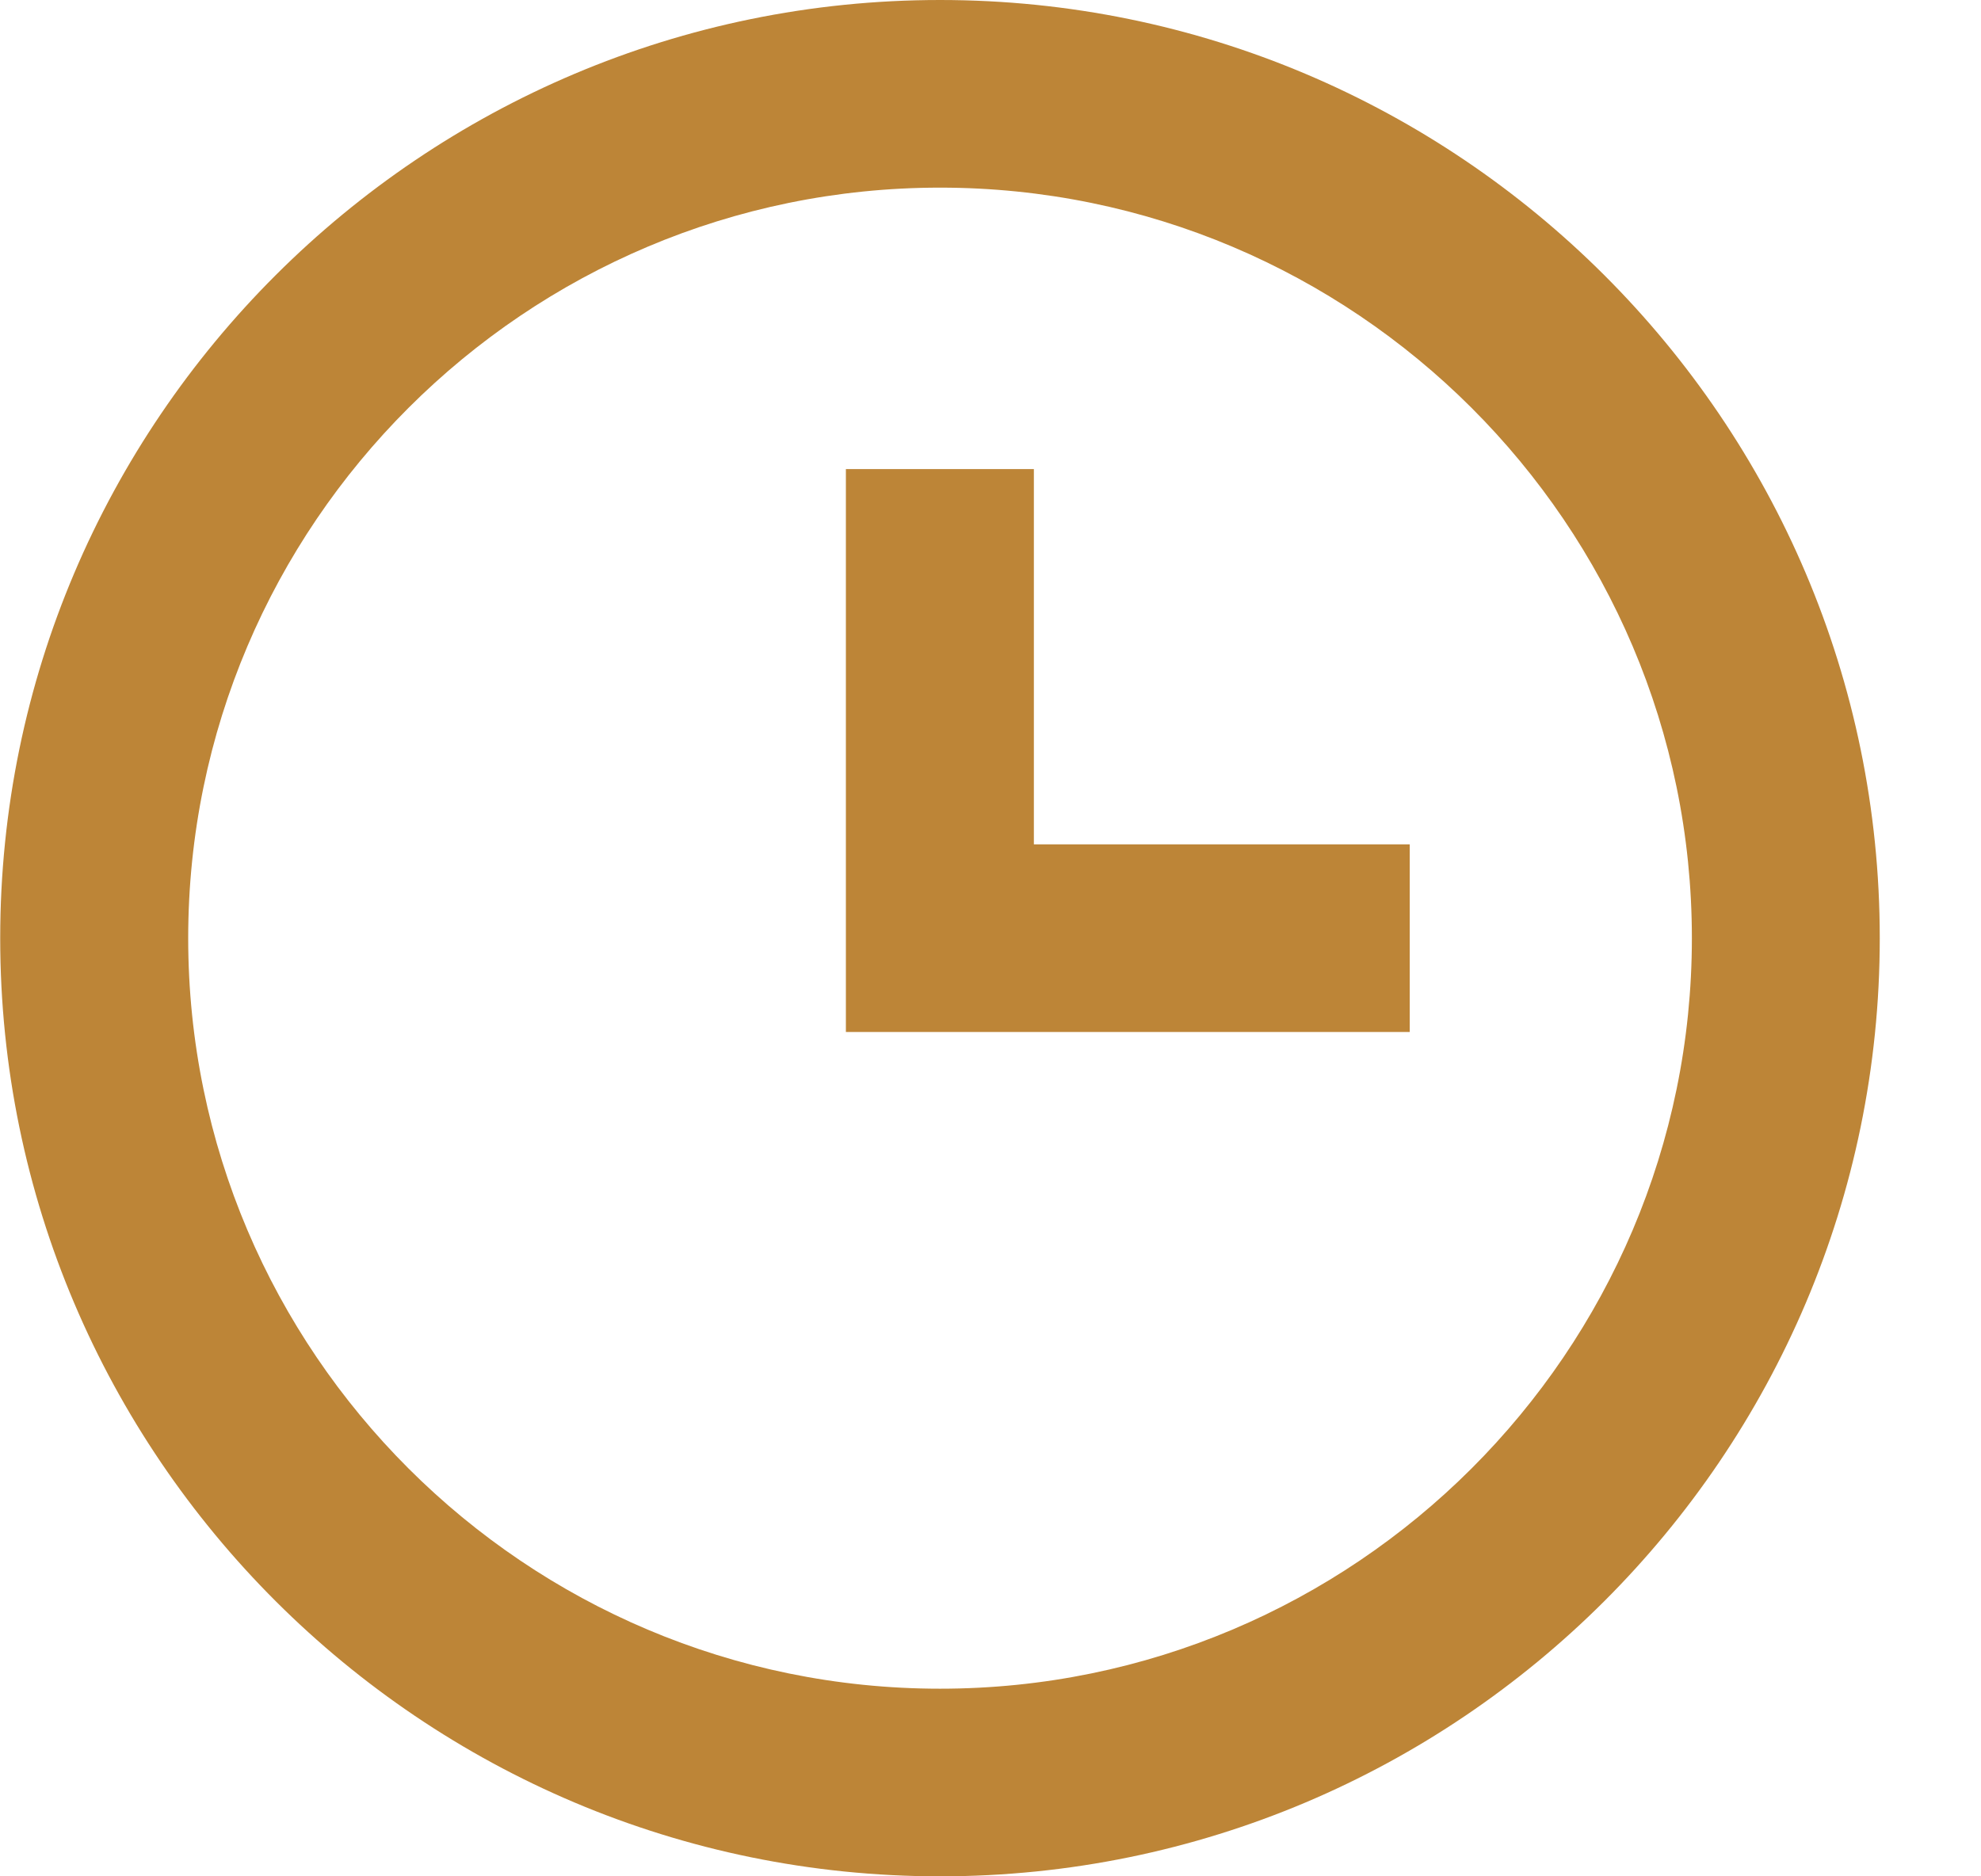
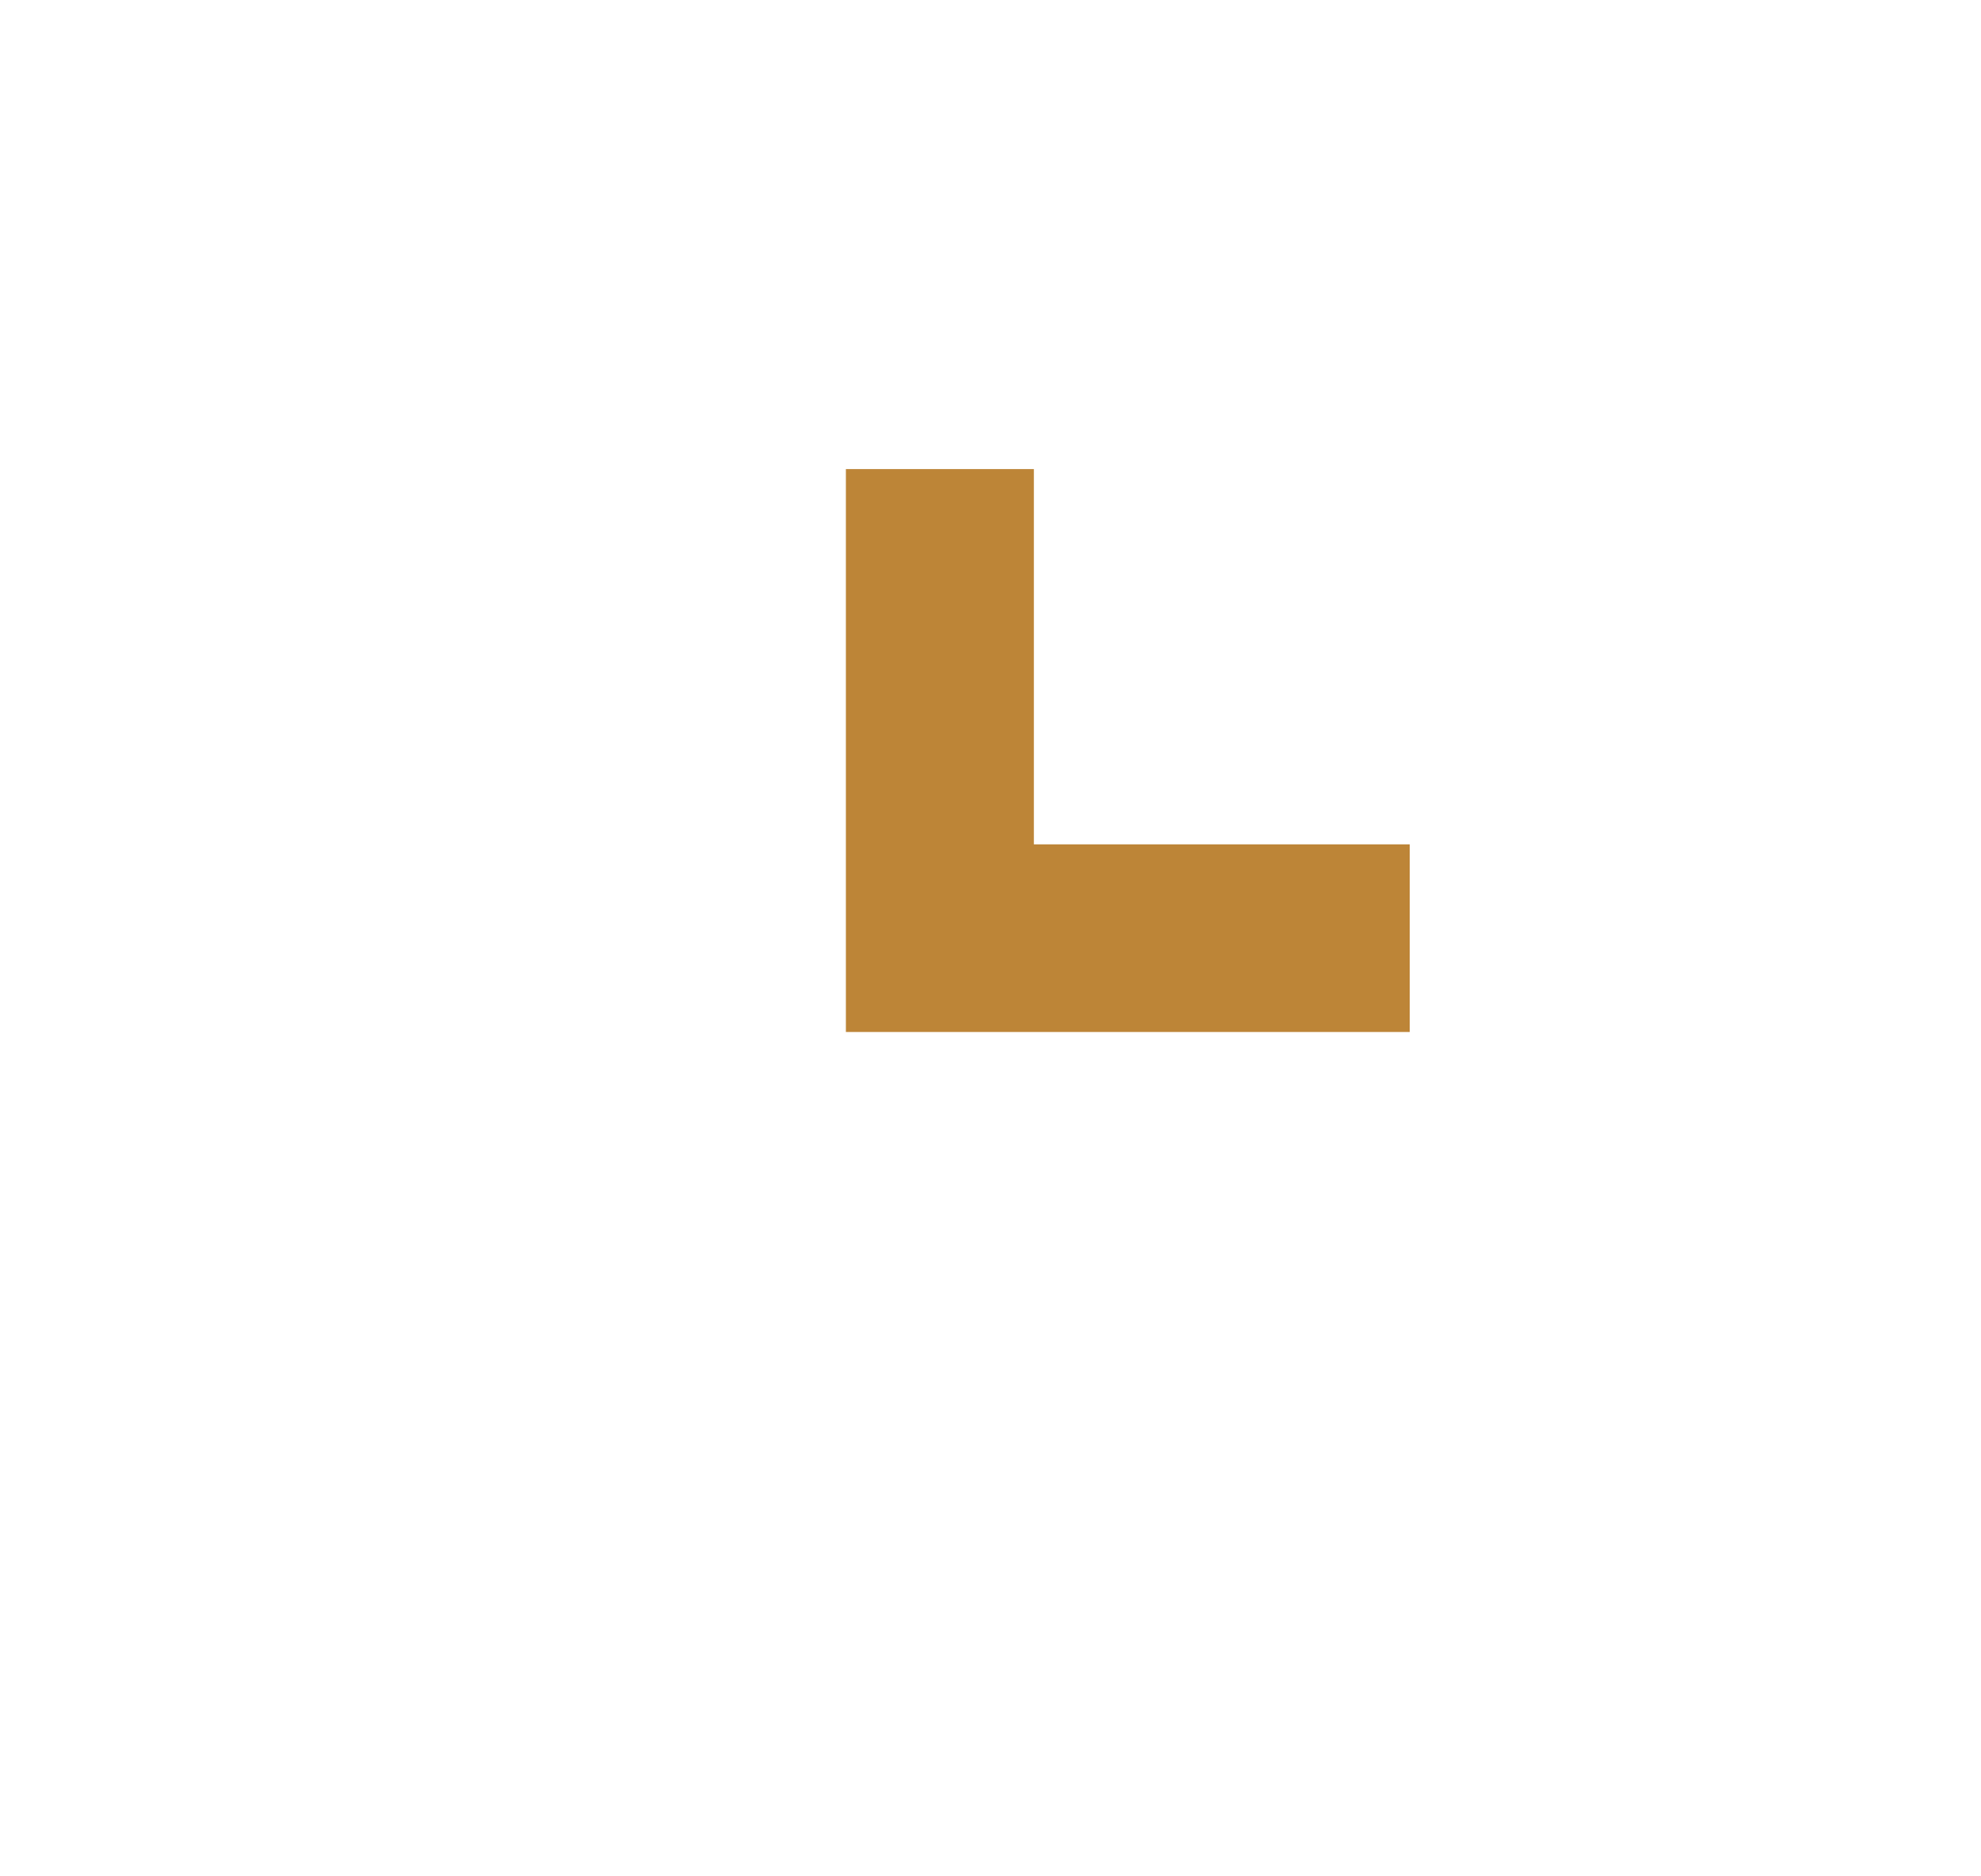
<svg xmlns="http://www.w3.org/2000/svg" width="19" height="18" viewBox="0 0 19 18" fill="none">
-   <path d="M9.016 0C4.045 0 0.002 4.037 0.002 9C0.002 13.963 4.045 18 9.016 18C13.986 18 18.029 13.963 18.029 9C18.029 4.037 13.986 0 9.016 0ZM9.016 16.2C5.04 16.2 1.805 12.97 1.805 9C1.805 5.03 5.04 1.8 9.016 1.8C12.992 1.8 16.227 5.03 16.227 9C16.227 12.97 12.992 16.2 9.016 16.2Z" fill="#BD8537" />
  <path d="M9.916 4.5H8.113V9.9H13.521V8.1H9.916V4.5Z" fill="#BD8537" />
</svg>